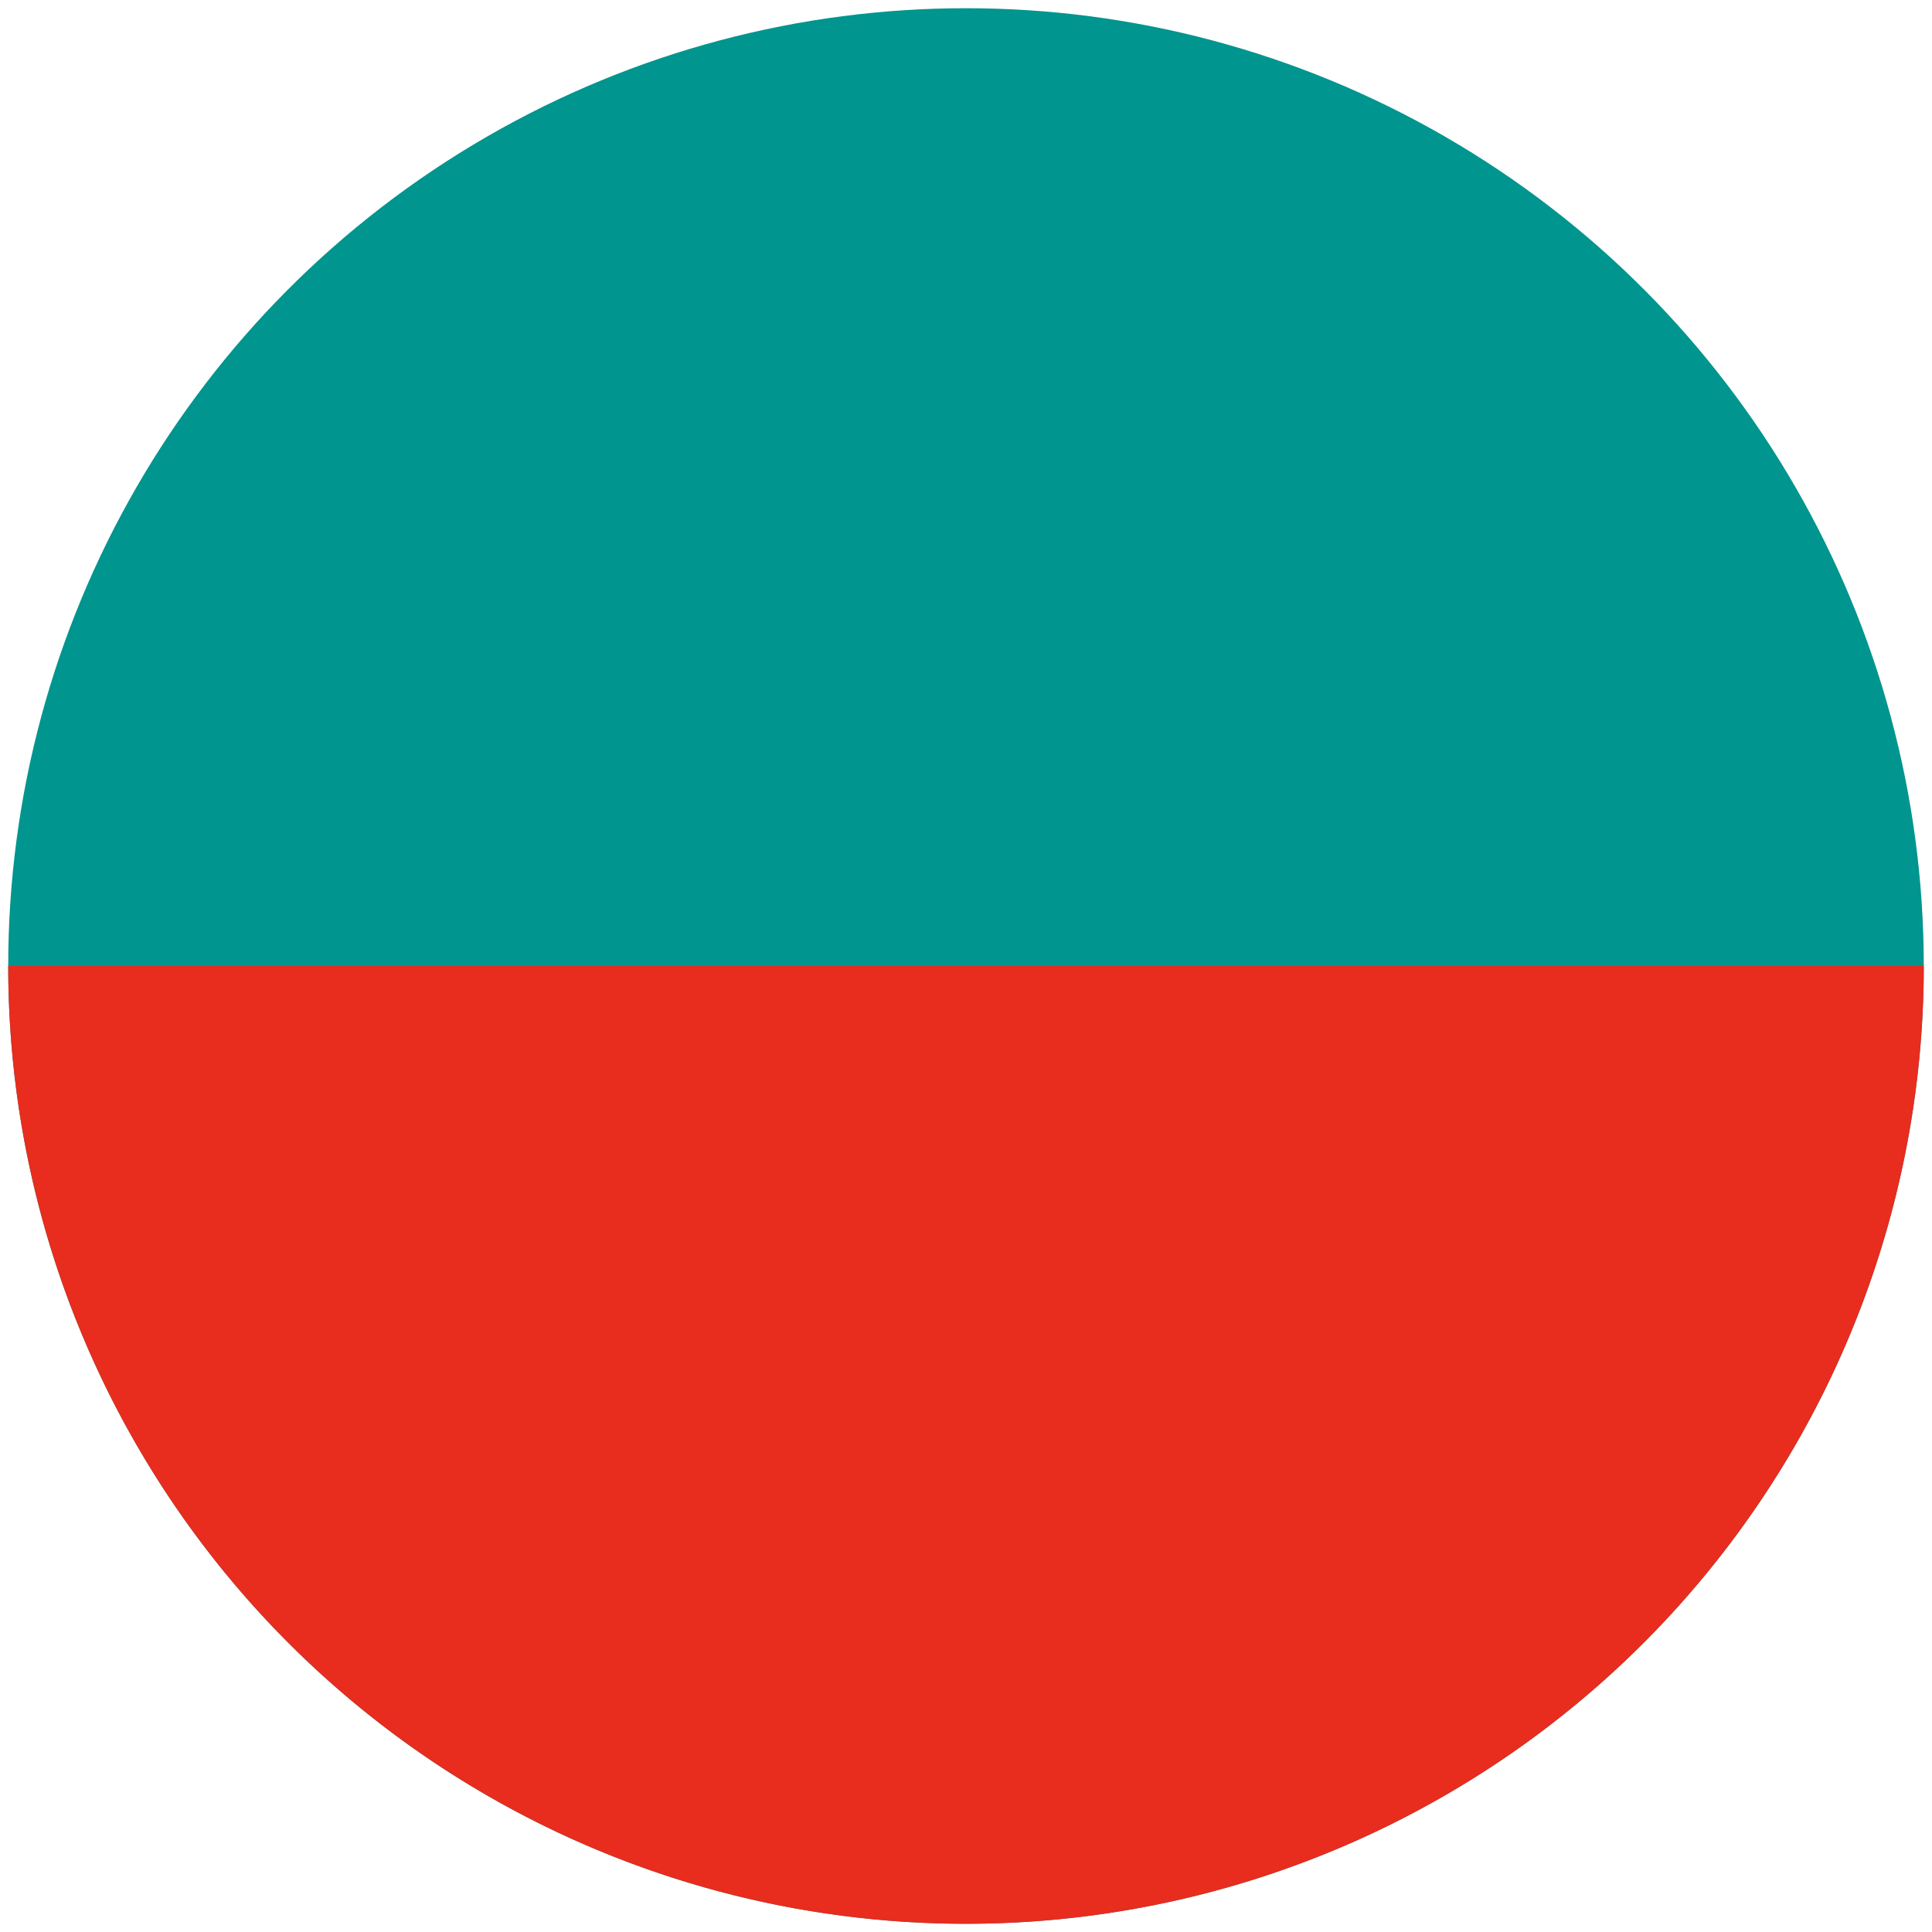
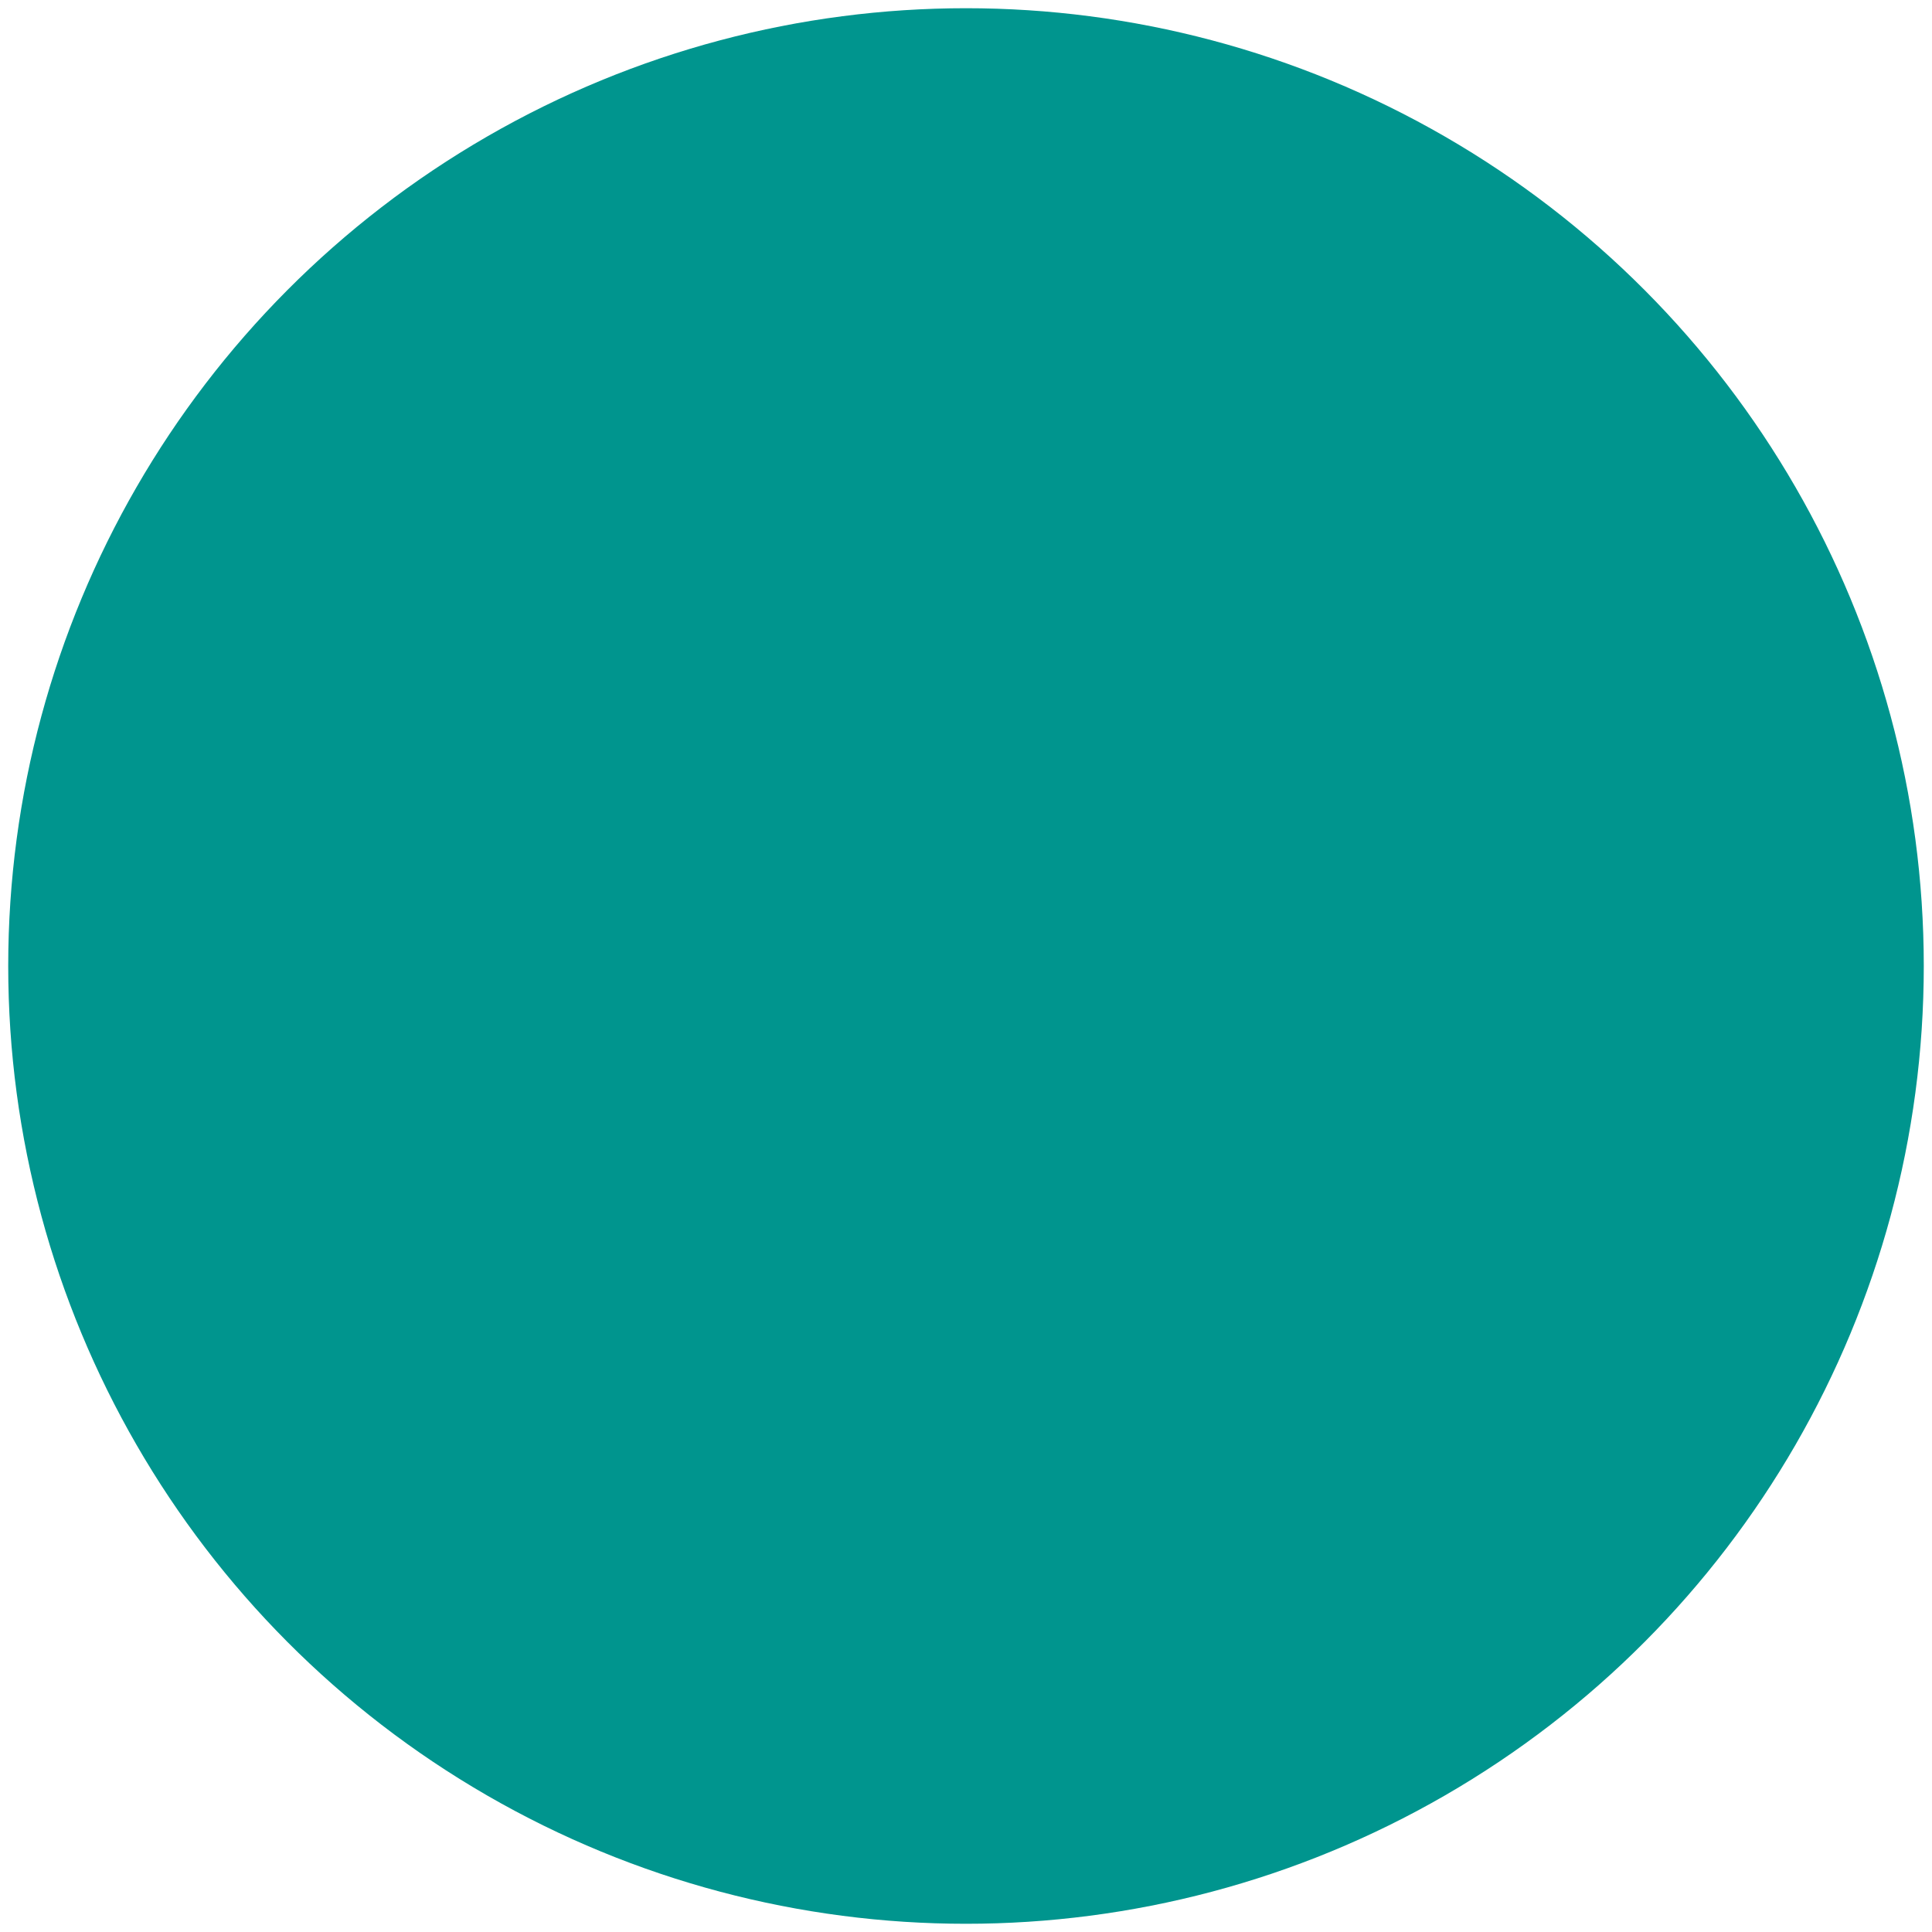
<svg xmlns="http://www.w3.org/2000/svg" id="Layer_1" data-name="Layer 1" viewBox="0 0 117.5 117.5">
  <defs>
    <style>.cls-1{fill:#00958e;}.cls-2{fill:#e82c1e;}</style>
  </defs>
  <circle class="cls-1" cx="58.75" cy="58.75" r="58.25" />
-   <path class="cls-2" d="M58.75,58.75H117a58.25,58.25,0,0,1-116.5,0H58.75Z" />
</svg>